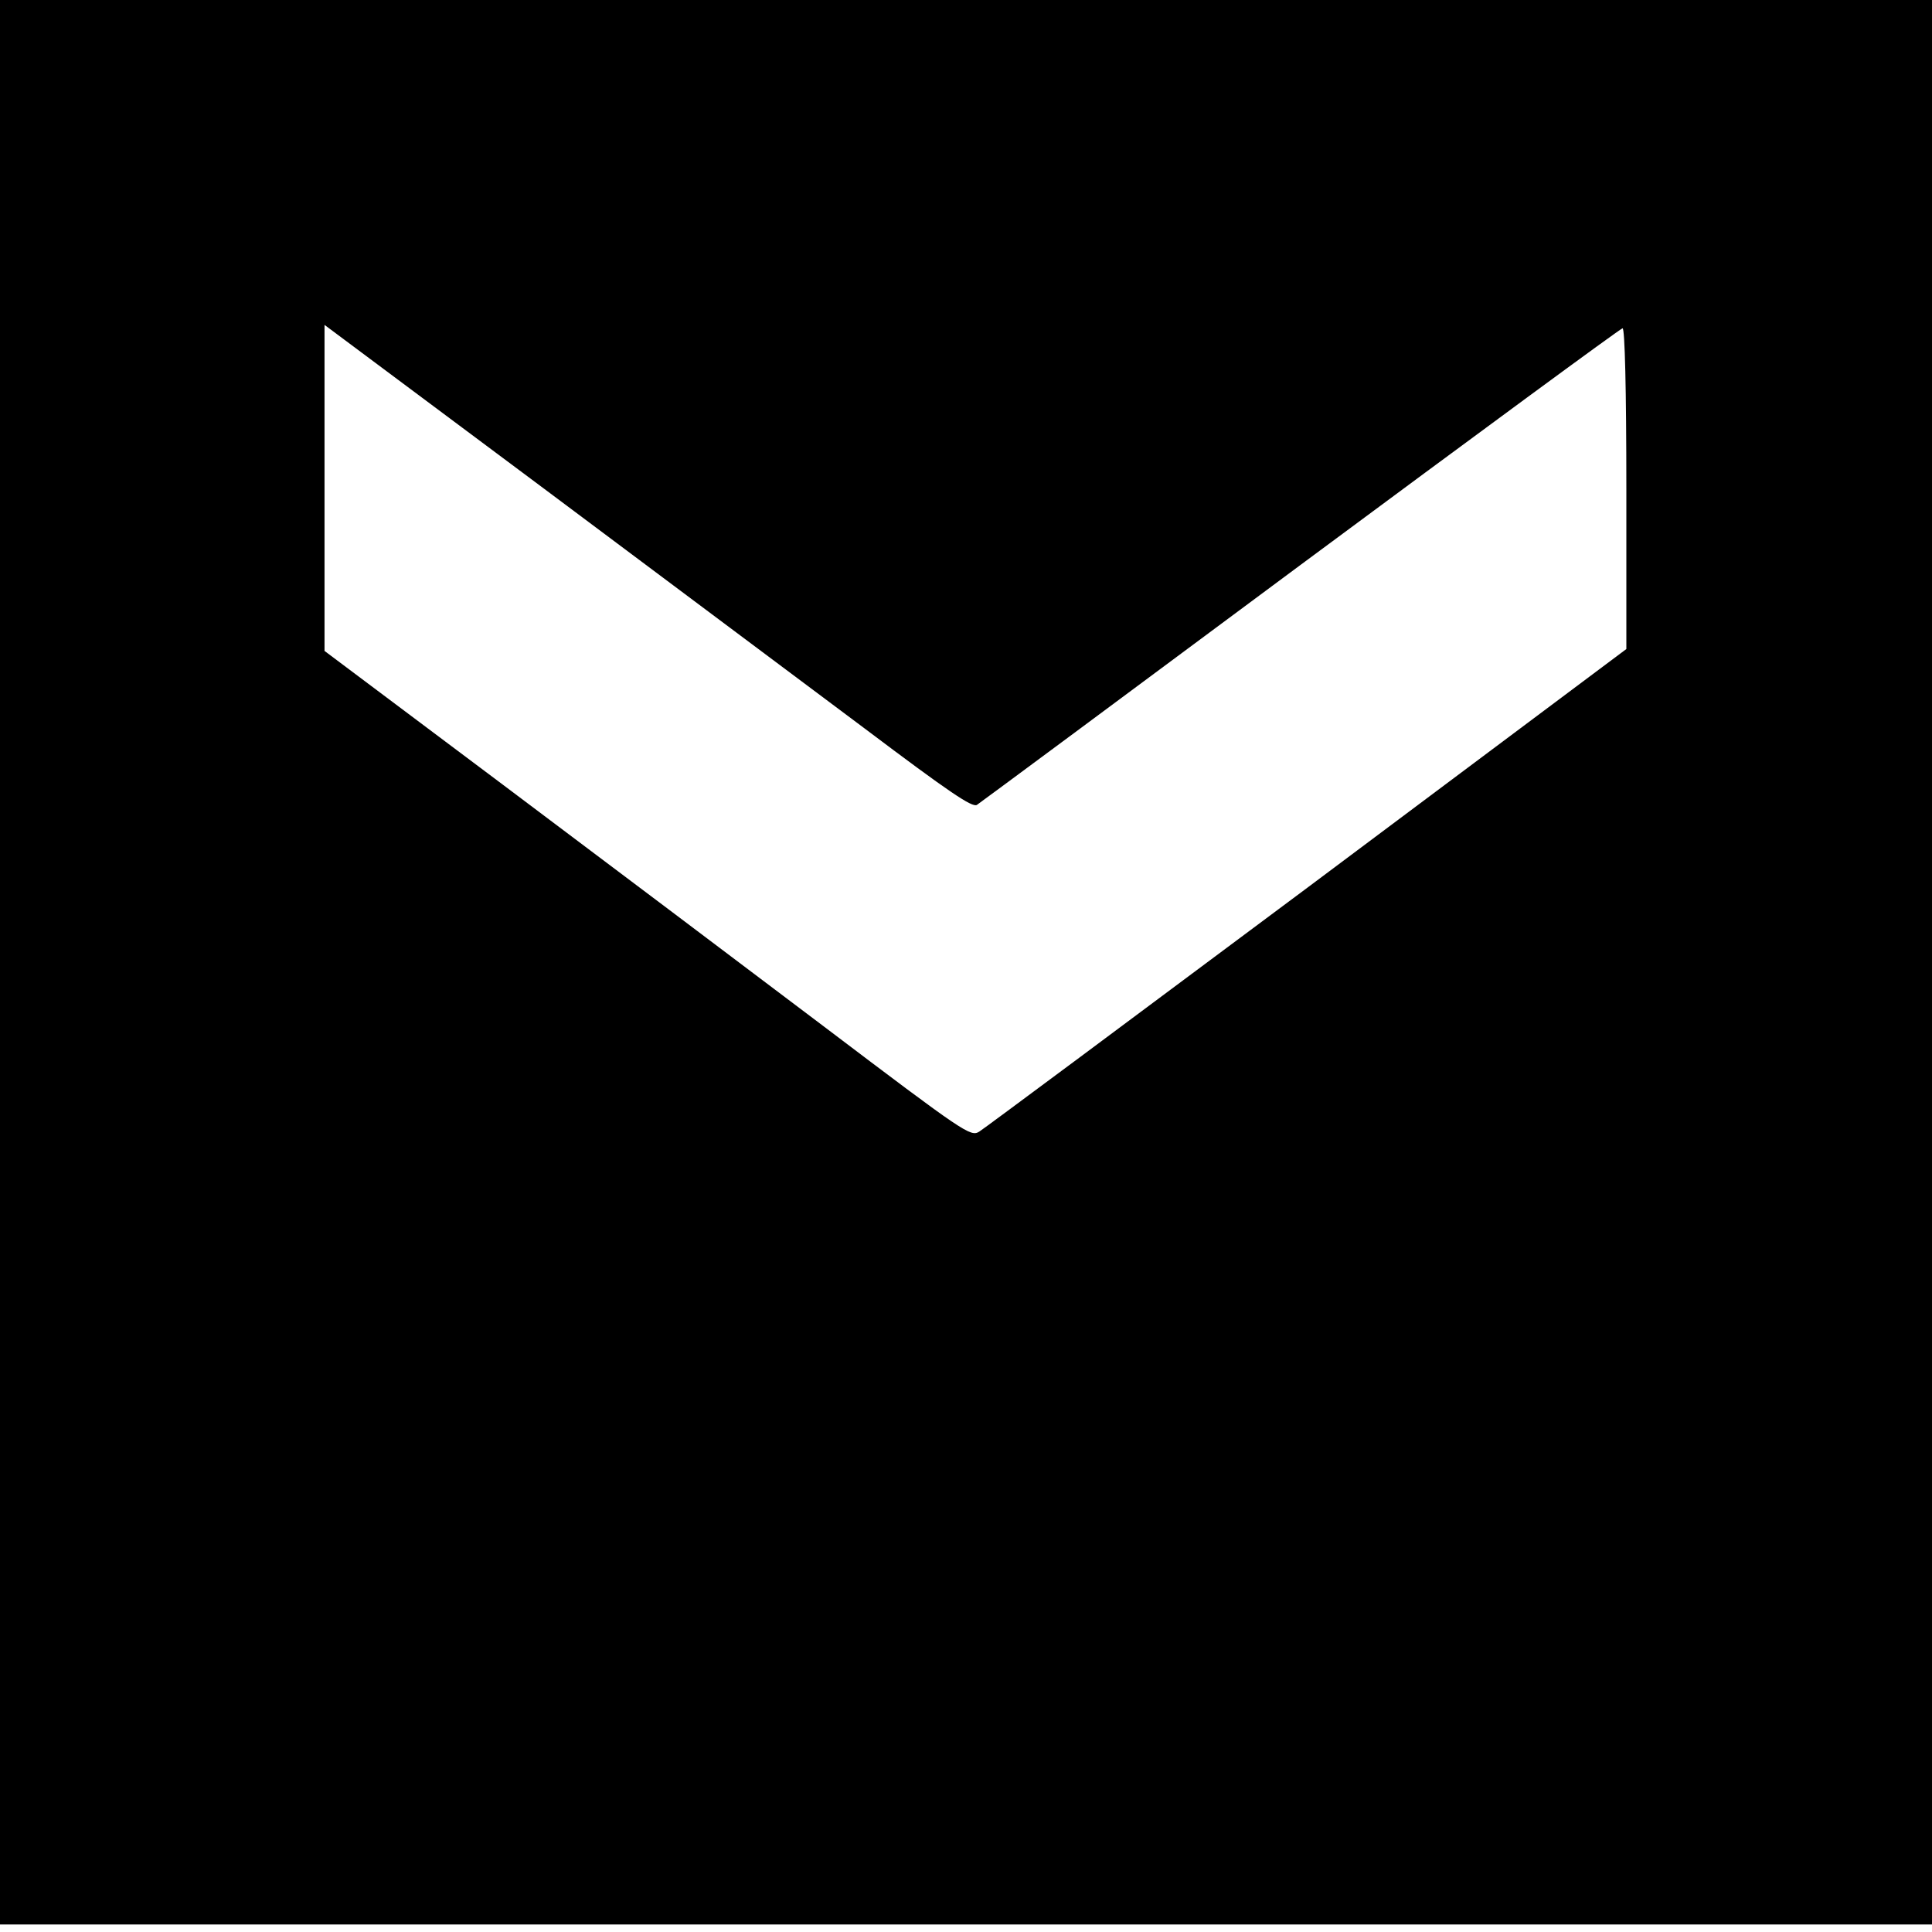
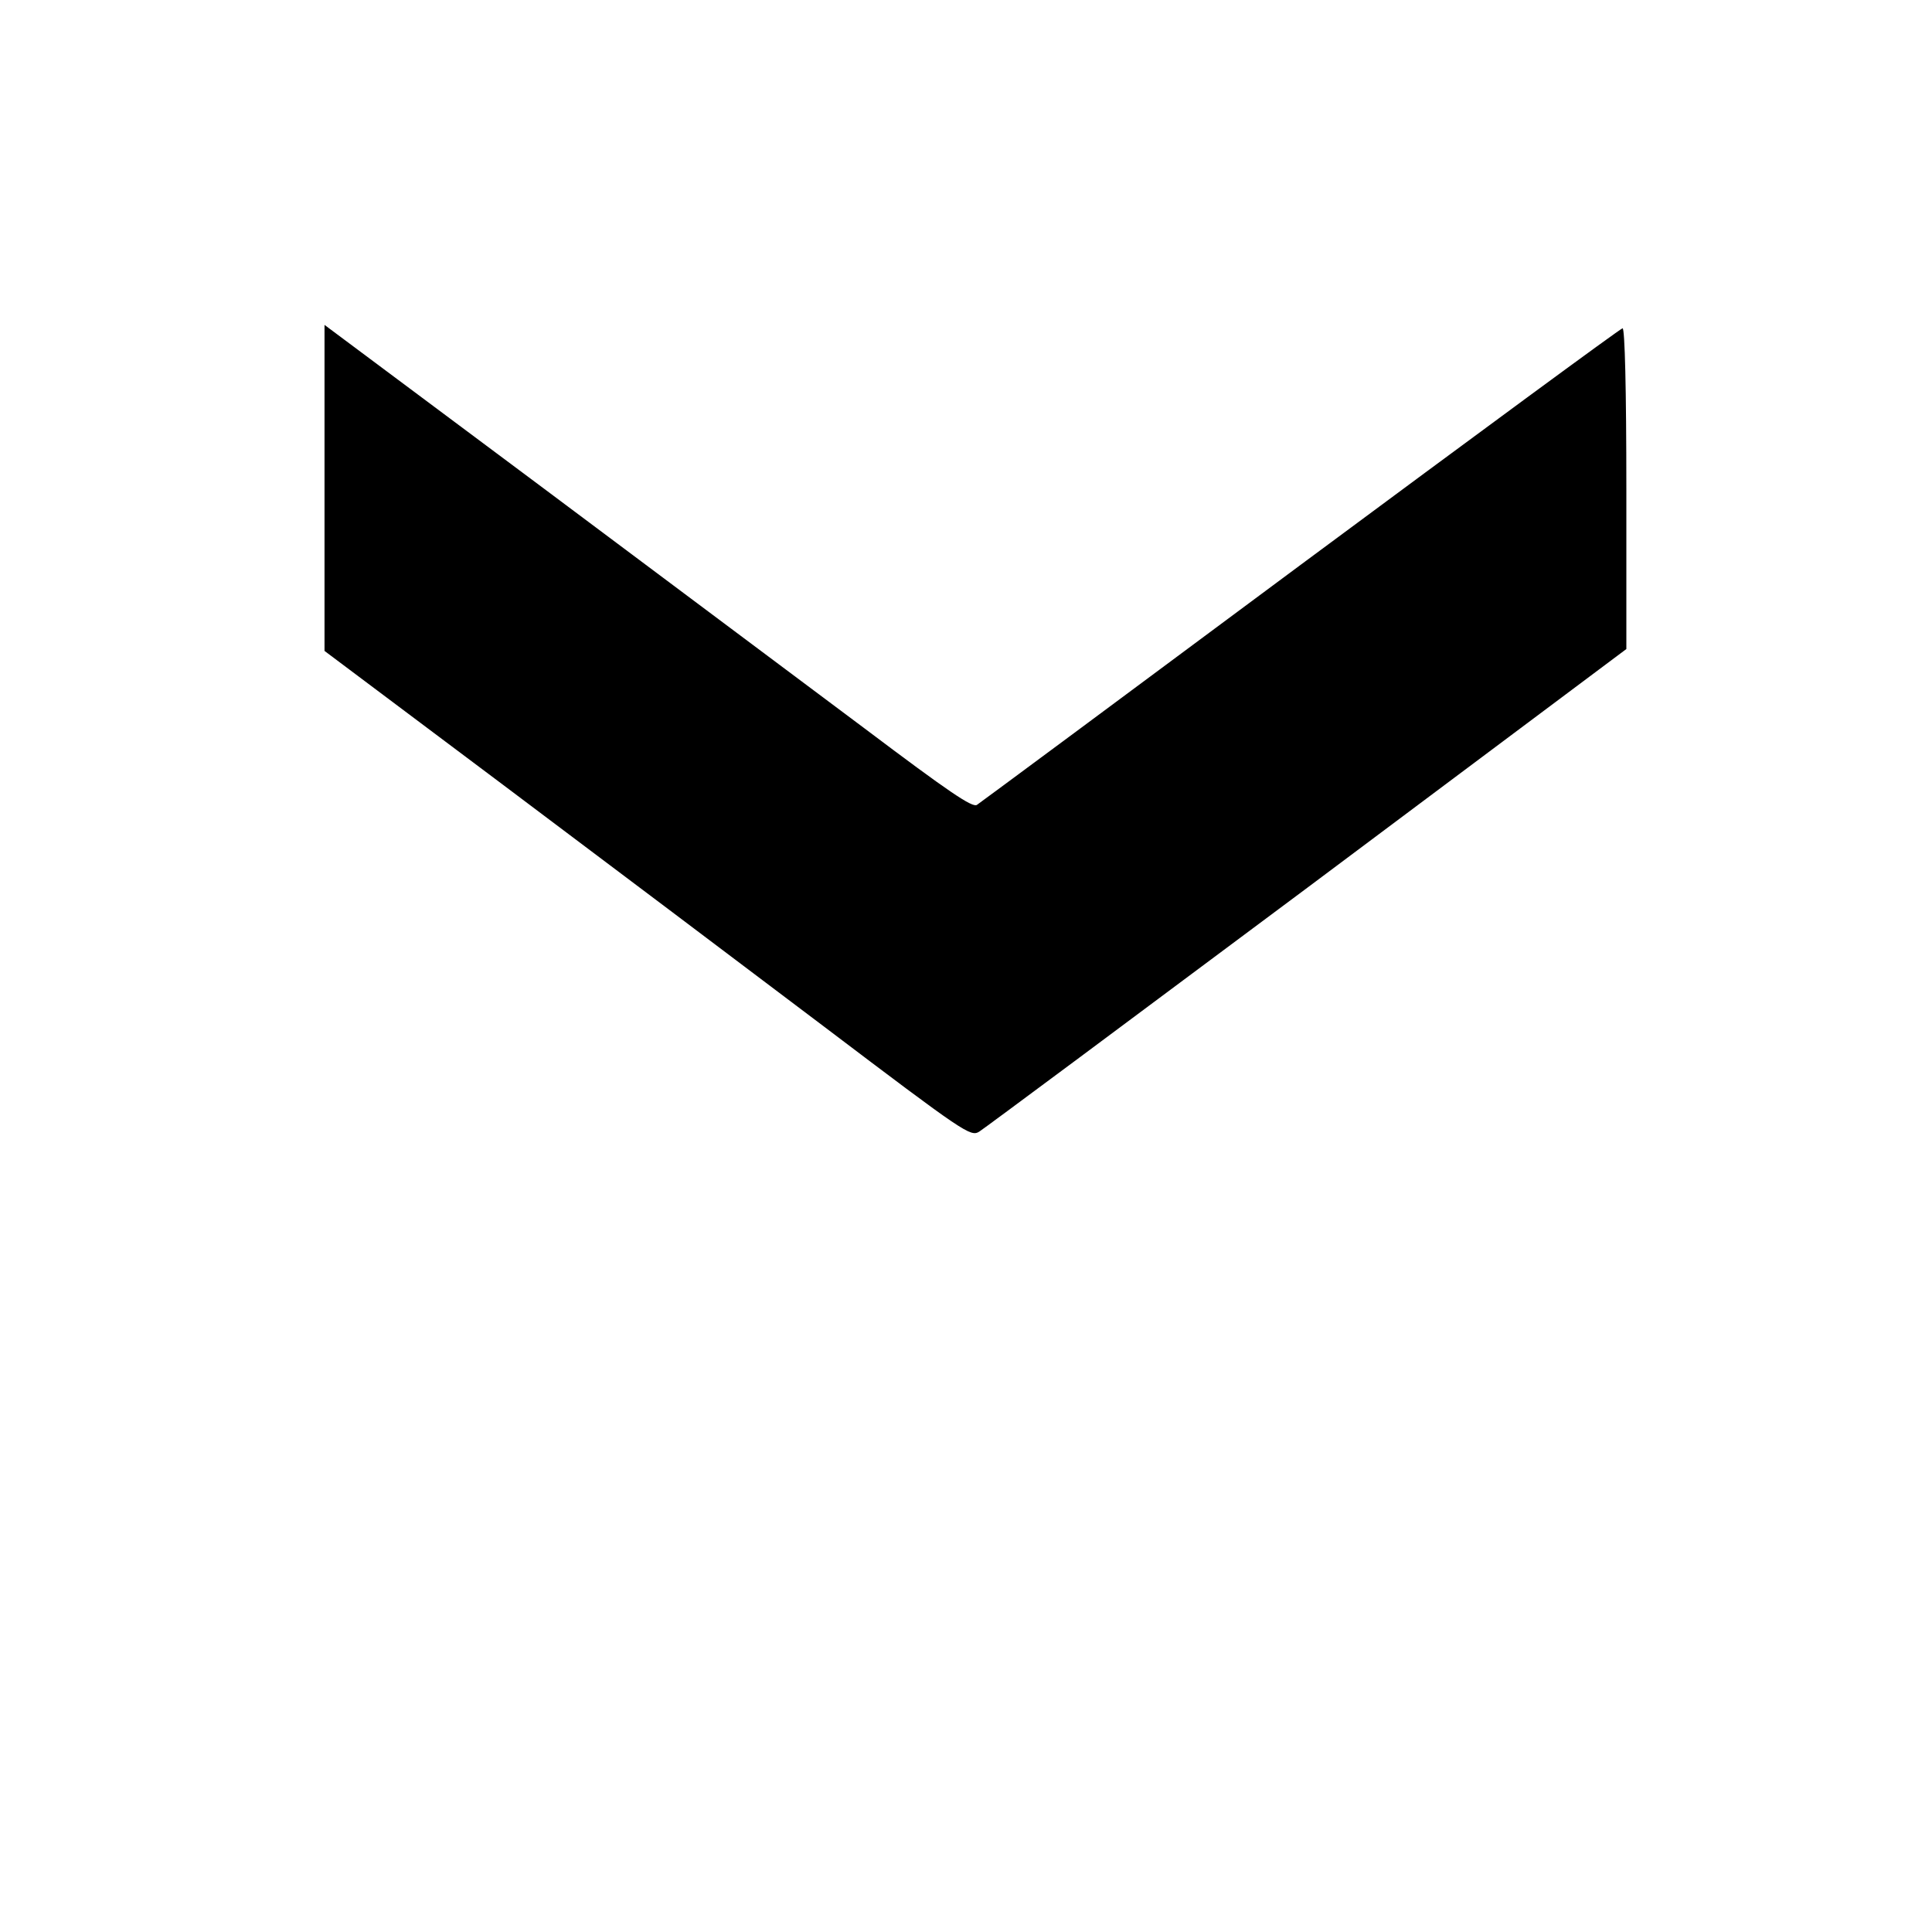
<svg xmlns="http://www.w3.org/2000/svg" version="1.0" width="512pt" height="512pt" viewBox="0 0 512 512" preserveAspectRatio="xMidYMid meet">
  <g transform="translate(0,512) scale(0.1,-0.1)" fill="#000000" stroke="none">
-     <path d="M0 2570 l0 -2550 2560 0 2560 0 0 2550 0 2550 -2560 0 -2560 0 0 -2550z m2292 619 c223 -168 285 -210 297 -202 9 6 395 292 859 637 464 344 847 626 852 626 6 0 10 -162 10 -425 l0 -425 -846 -633 c-465 -347 -856 -638 -869 -646 -23 -14 -37 -5 -412 279 -213 161 -598 451 -855 644 l-468 351 0 432 0 432 575 -429 c317 -237 702 -525 857 -641z" />
+     <path d="M0 2570 z m2292 619 c223 -168 285 -210 297 -202 9 6 395 292 859 637 464 344 847 626 852 626 6 0 10 -162 10 -425 l0 -425 -846 -633 c-465 -347 -856 -638 -869 -646 -23 -14 -37 -5 -412 279 -213 161 -598 451 -855 644 l-468 351 0 432 0 432 575 -429 c317 -237 702 -525 857 -641z" />
  </g>
</svg>